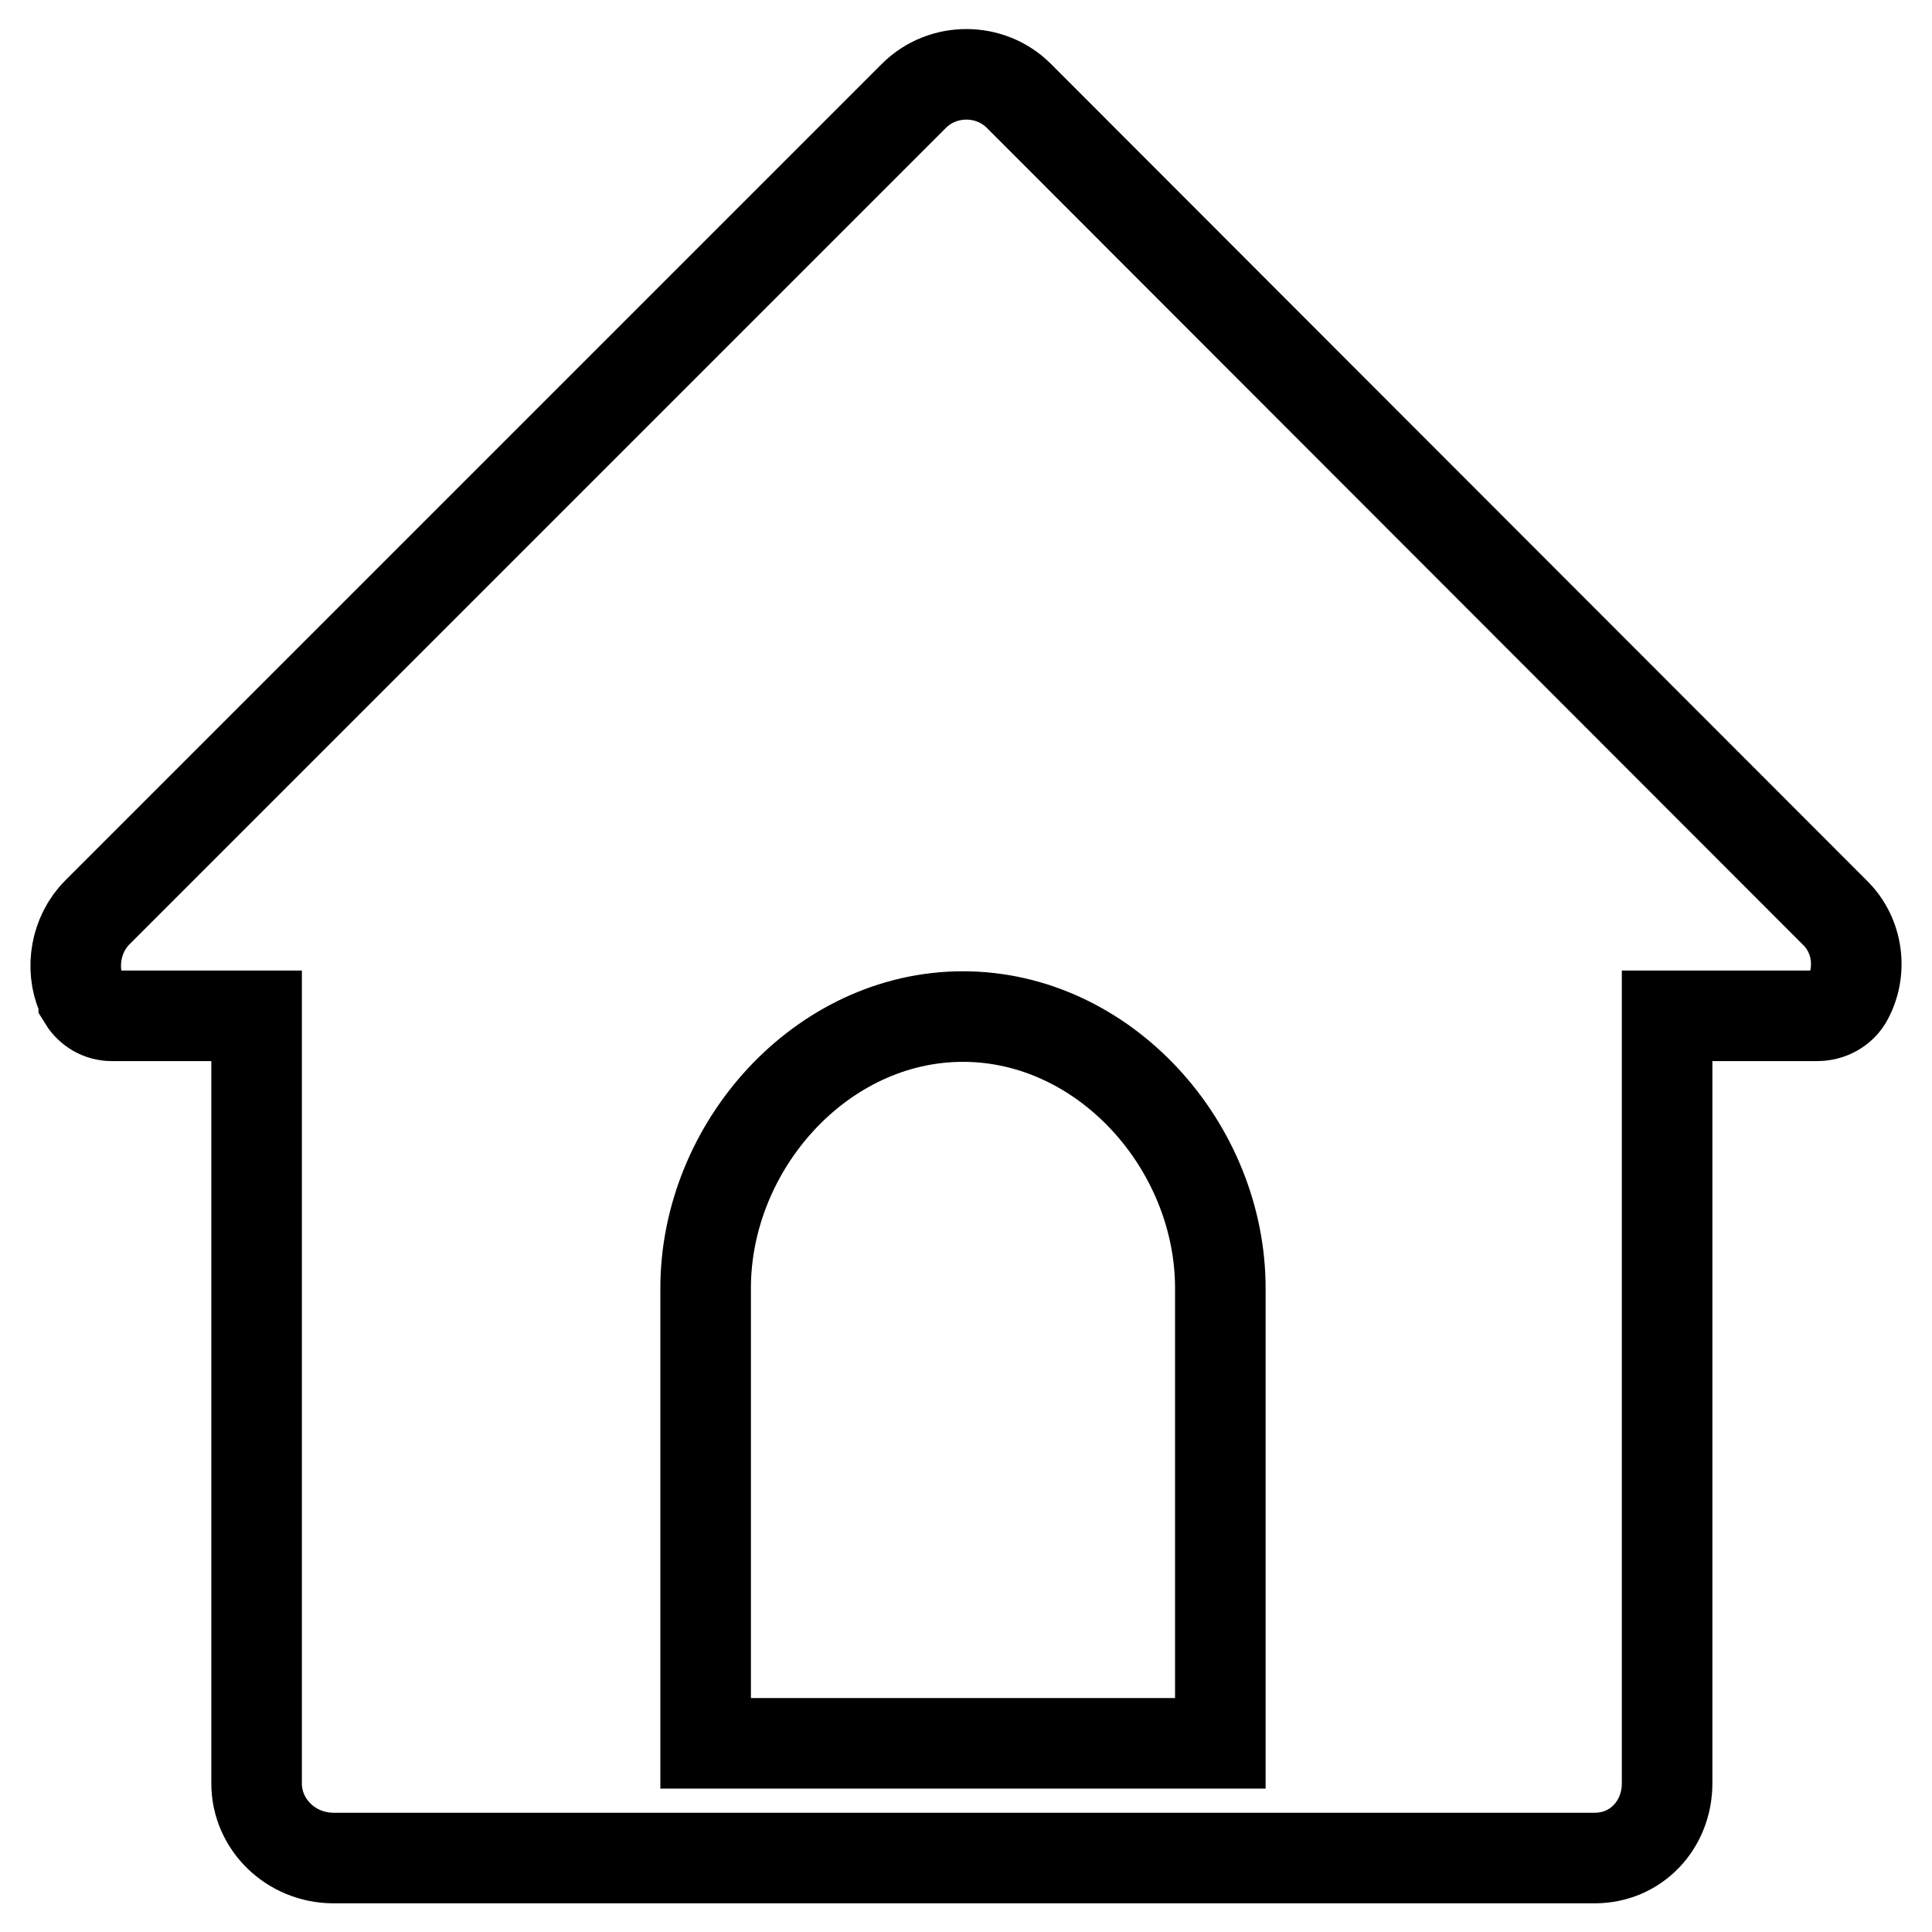
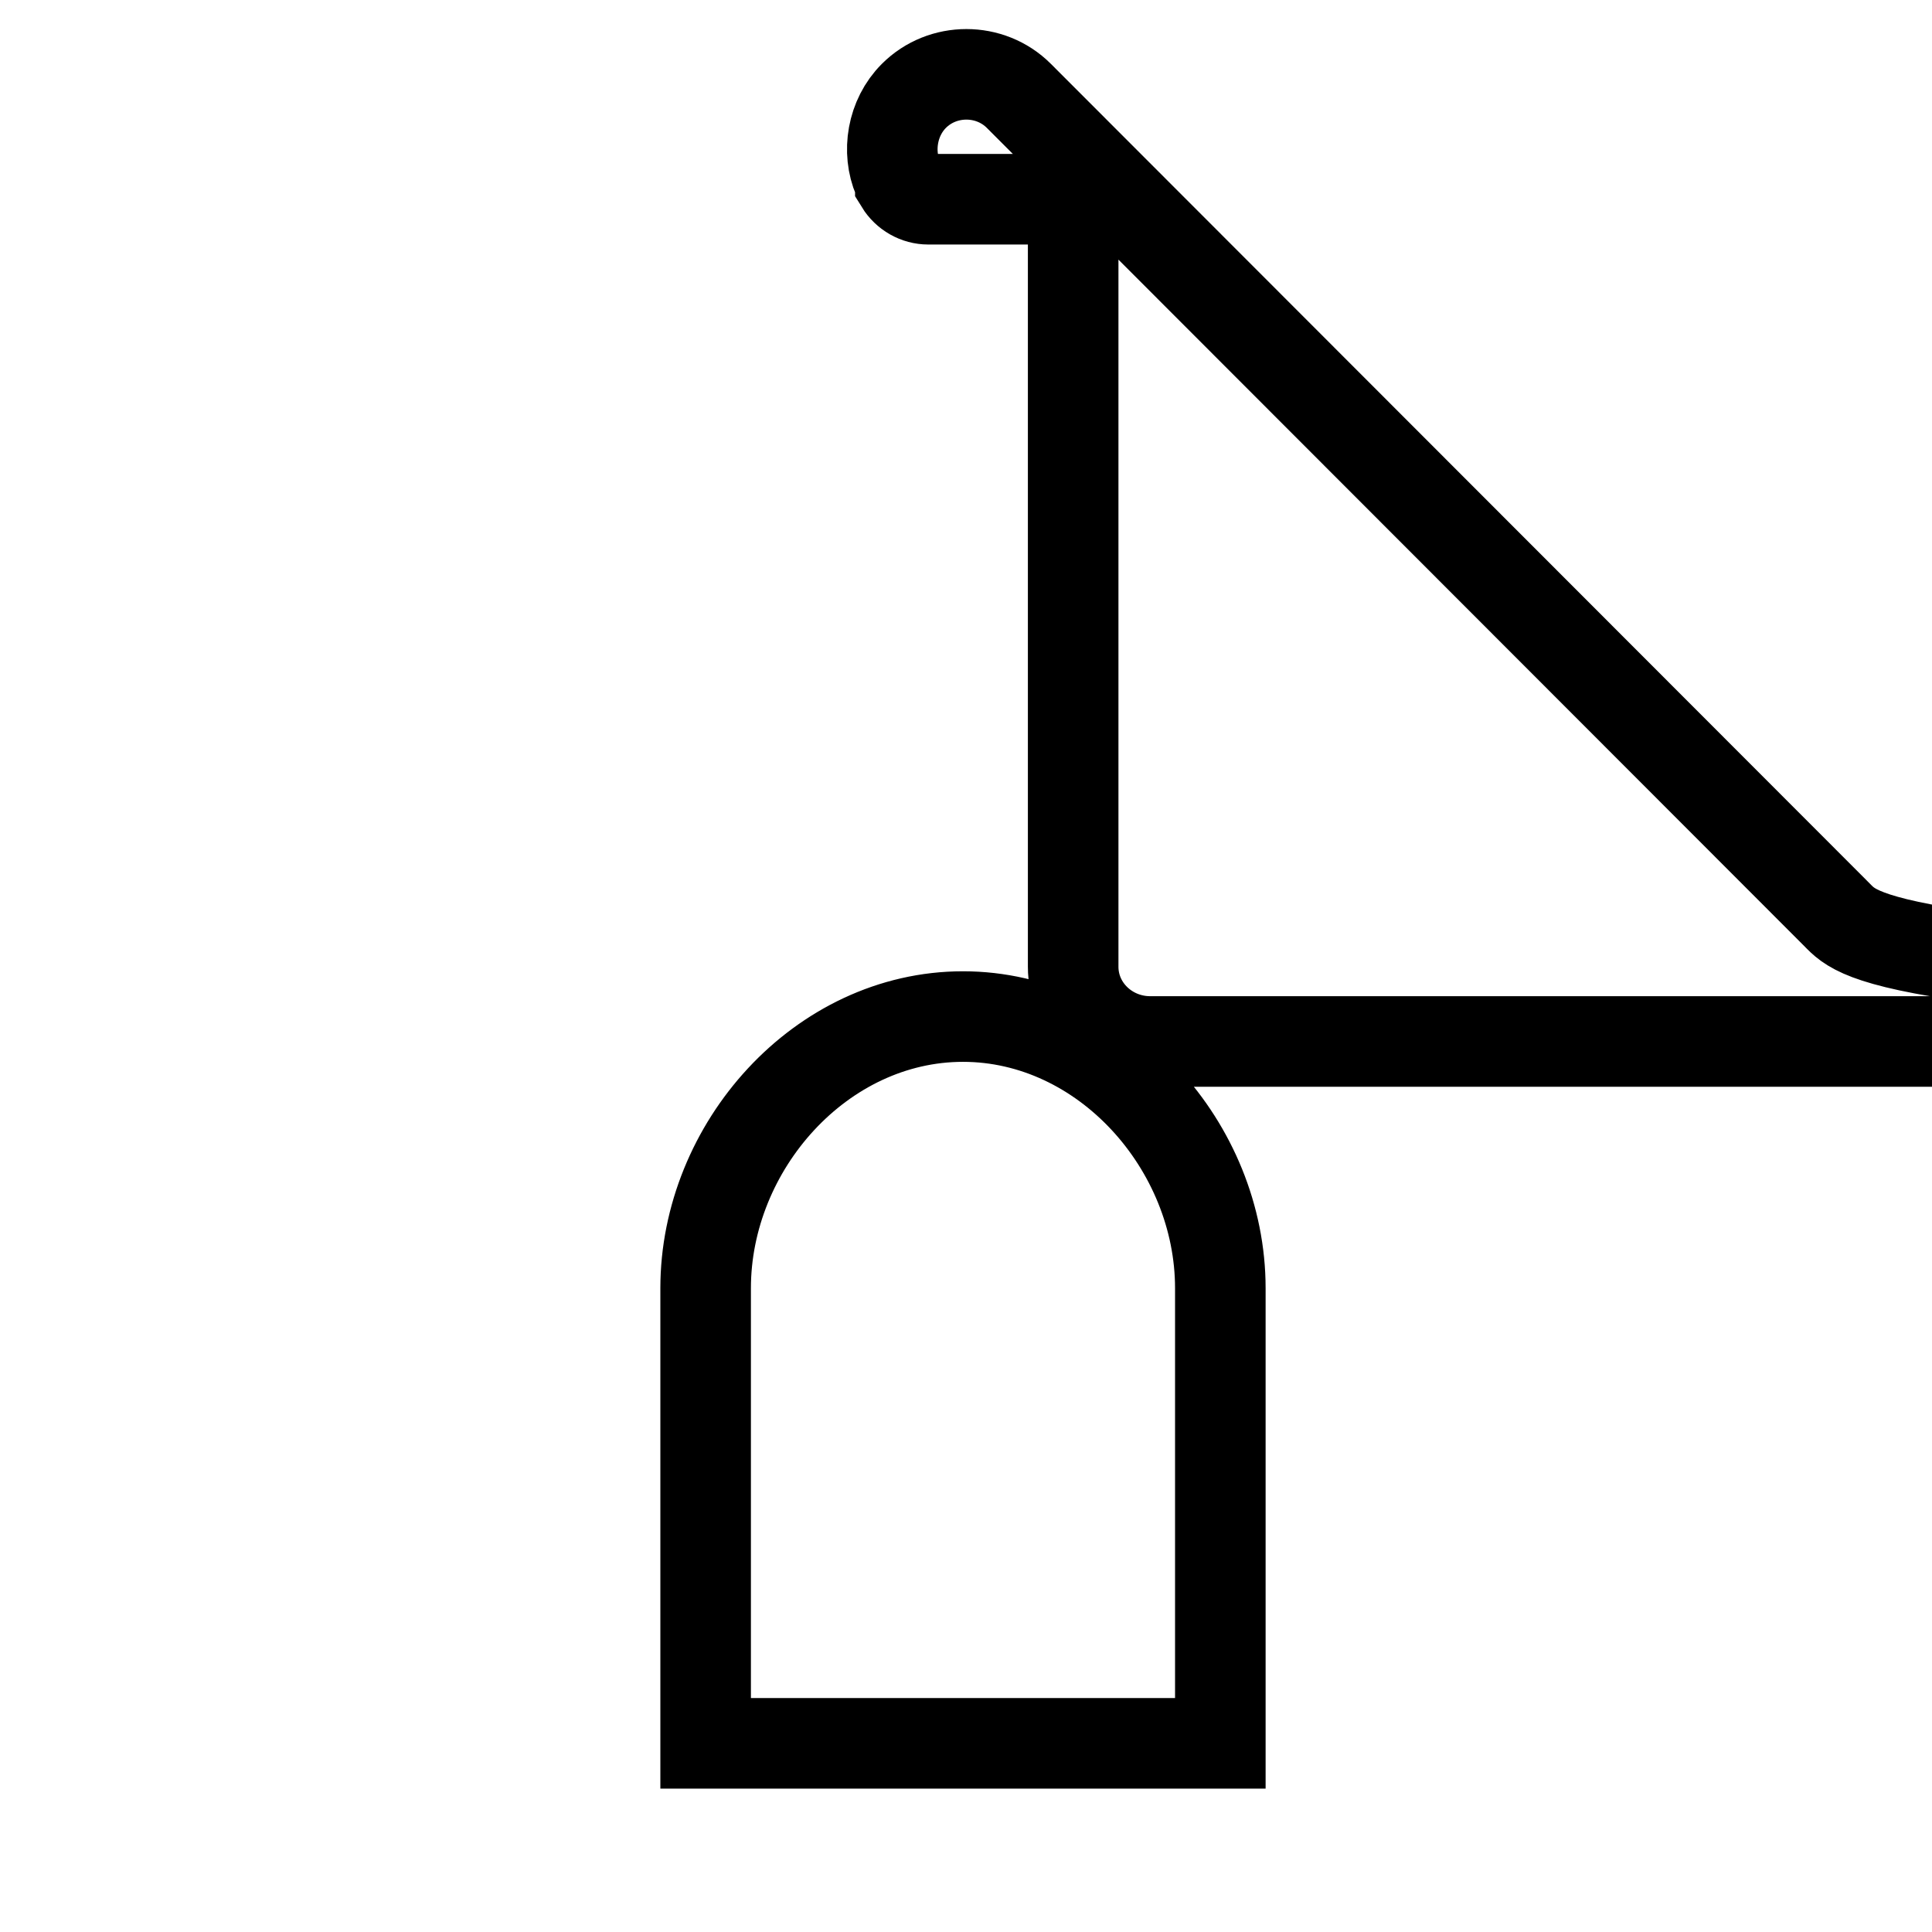
<svg xmlns="http://www.w3.org/2000/svg" version="1.1" x="0px" y="0px" viewBox="0 0 256 256" enable-background="new 0 0 256 256" xml:space="preserve">
  <g>
-     <path stroke-width="12" fill-opacity="0" stroke="#000000" d="M243.1,120.9L135,12.7c-3.8-3.8-10.1-3.8-13.9,0L12.9,120.9c-2.9,2.9-3.6,7.4-2.1,10.9 c0.1,0.2,0.2,0.4,0.3,0.6l0,0c0,0,0,0,0,0.1l0,0c0.8,1.3,2.2,2.1,3.7,2.1c0.1,0,0.3,0,0.4,0c0,0,0,0,0,0h18.8v101.7 c0,5.5,4.6,9.9,10.2,9.9h167.1c5.5,0,9.6-4.4,9.6-9.9V134.6h19.2c0.2,0,0.5,0,0.7,0c1.6,0,3.1-0.8,3.9-2.1c0,0,0,0,0,0 C246.8,128.9,246.3,124,243.1,120.9z M161.7,231H93.5v-60.3c0-18.8,15.3-36,34.1-36s34.1,17.2,34.1,36V231z" />
+     <path stroke-width="12" fill-opacity="0" stroke="#000000" d="M243.1,120.9L135,12.7c-3.8-3.8-10.1-3.8-13.9,0c-2.9,2.9-3.6,7.4-2.1,10.9 c0.1,0.2,0.2,0.4,0.3,0.6l0,0c0,0,0,0,0,0.1l0,0c0.8,1.3,2.2,2.1,3.7,2.1c0.1,0,0.3,0,0.4,0c0,0,0,0,0,0h18.8v101.7 c0,5.5,4.6,9.9,10.2,9.9h167.1c5.5,0,9.6-4.4,9.6-9.9V134.6h19.2c0.2,0,0.5,0,0.7,0c1.6,0,3.1-0.8,3.9-2.1c0,0,0,0,0,0 C246.8,128.9,246.3,124,243.1,120.9z M161.7,231H93.5v-60.3c0-18.8,15.3-36,34.1-36s34.1,17.2,34.1,36V231z" />
  </g>
</svg>